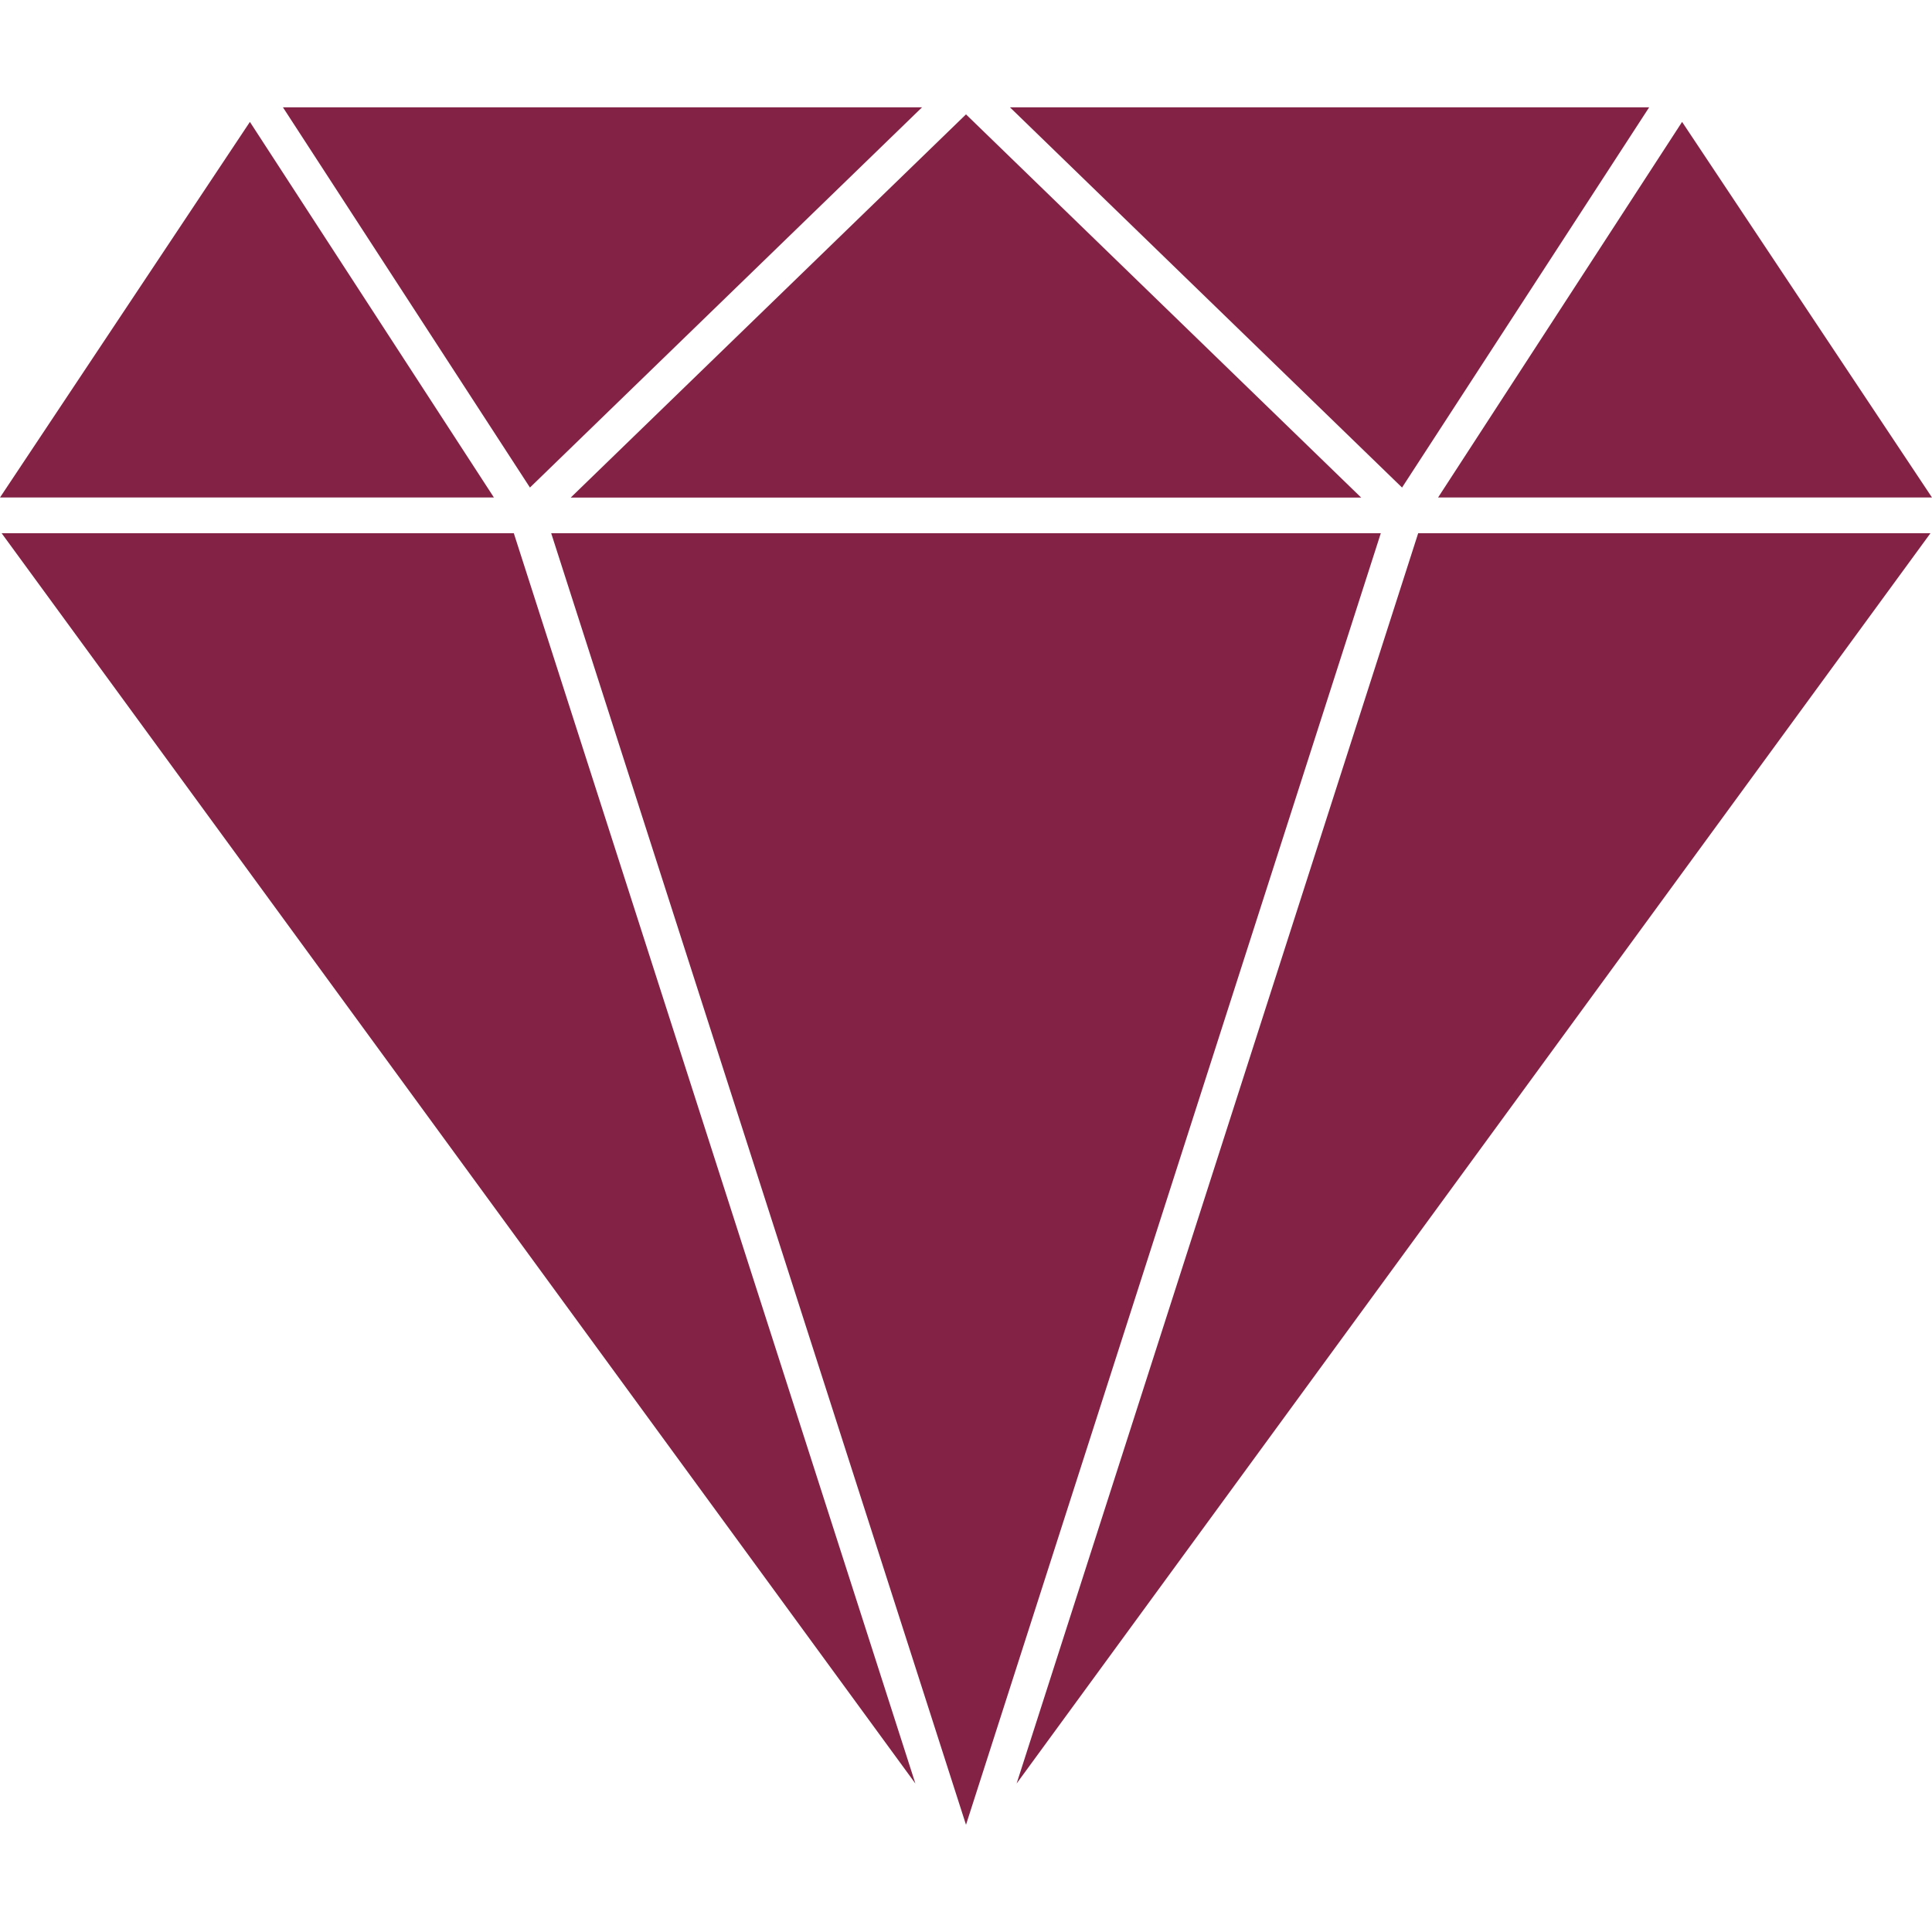
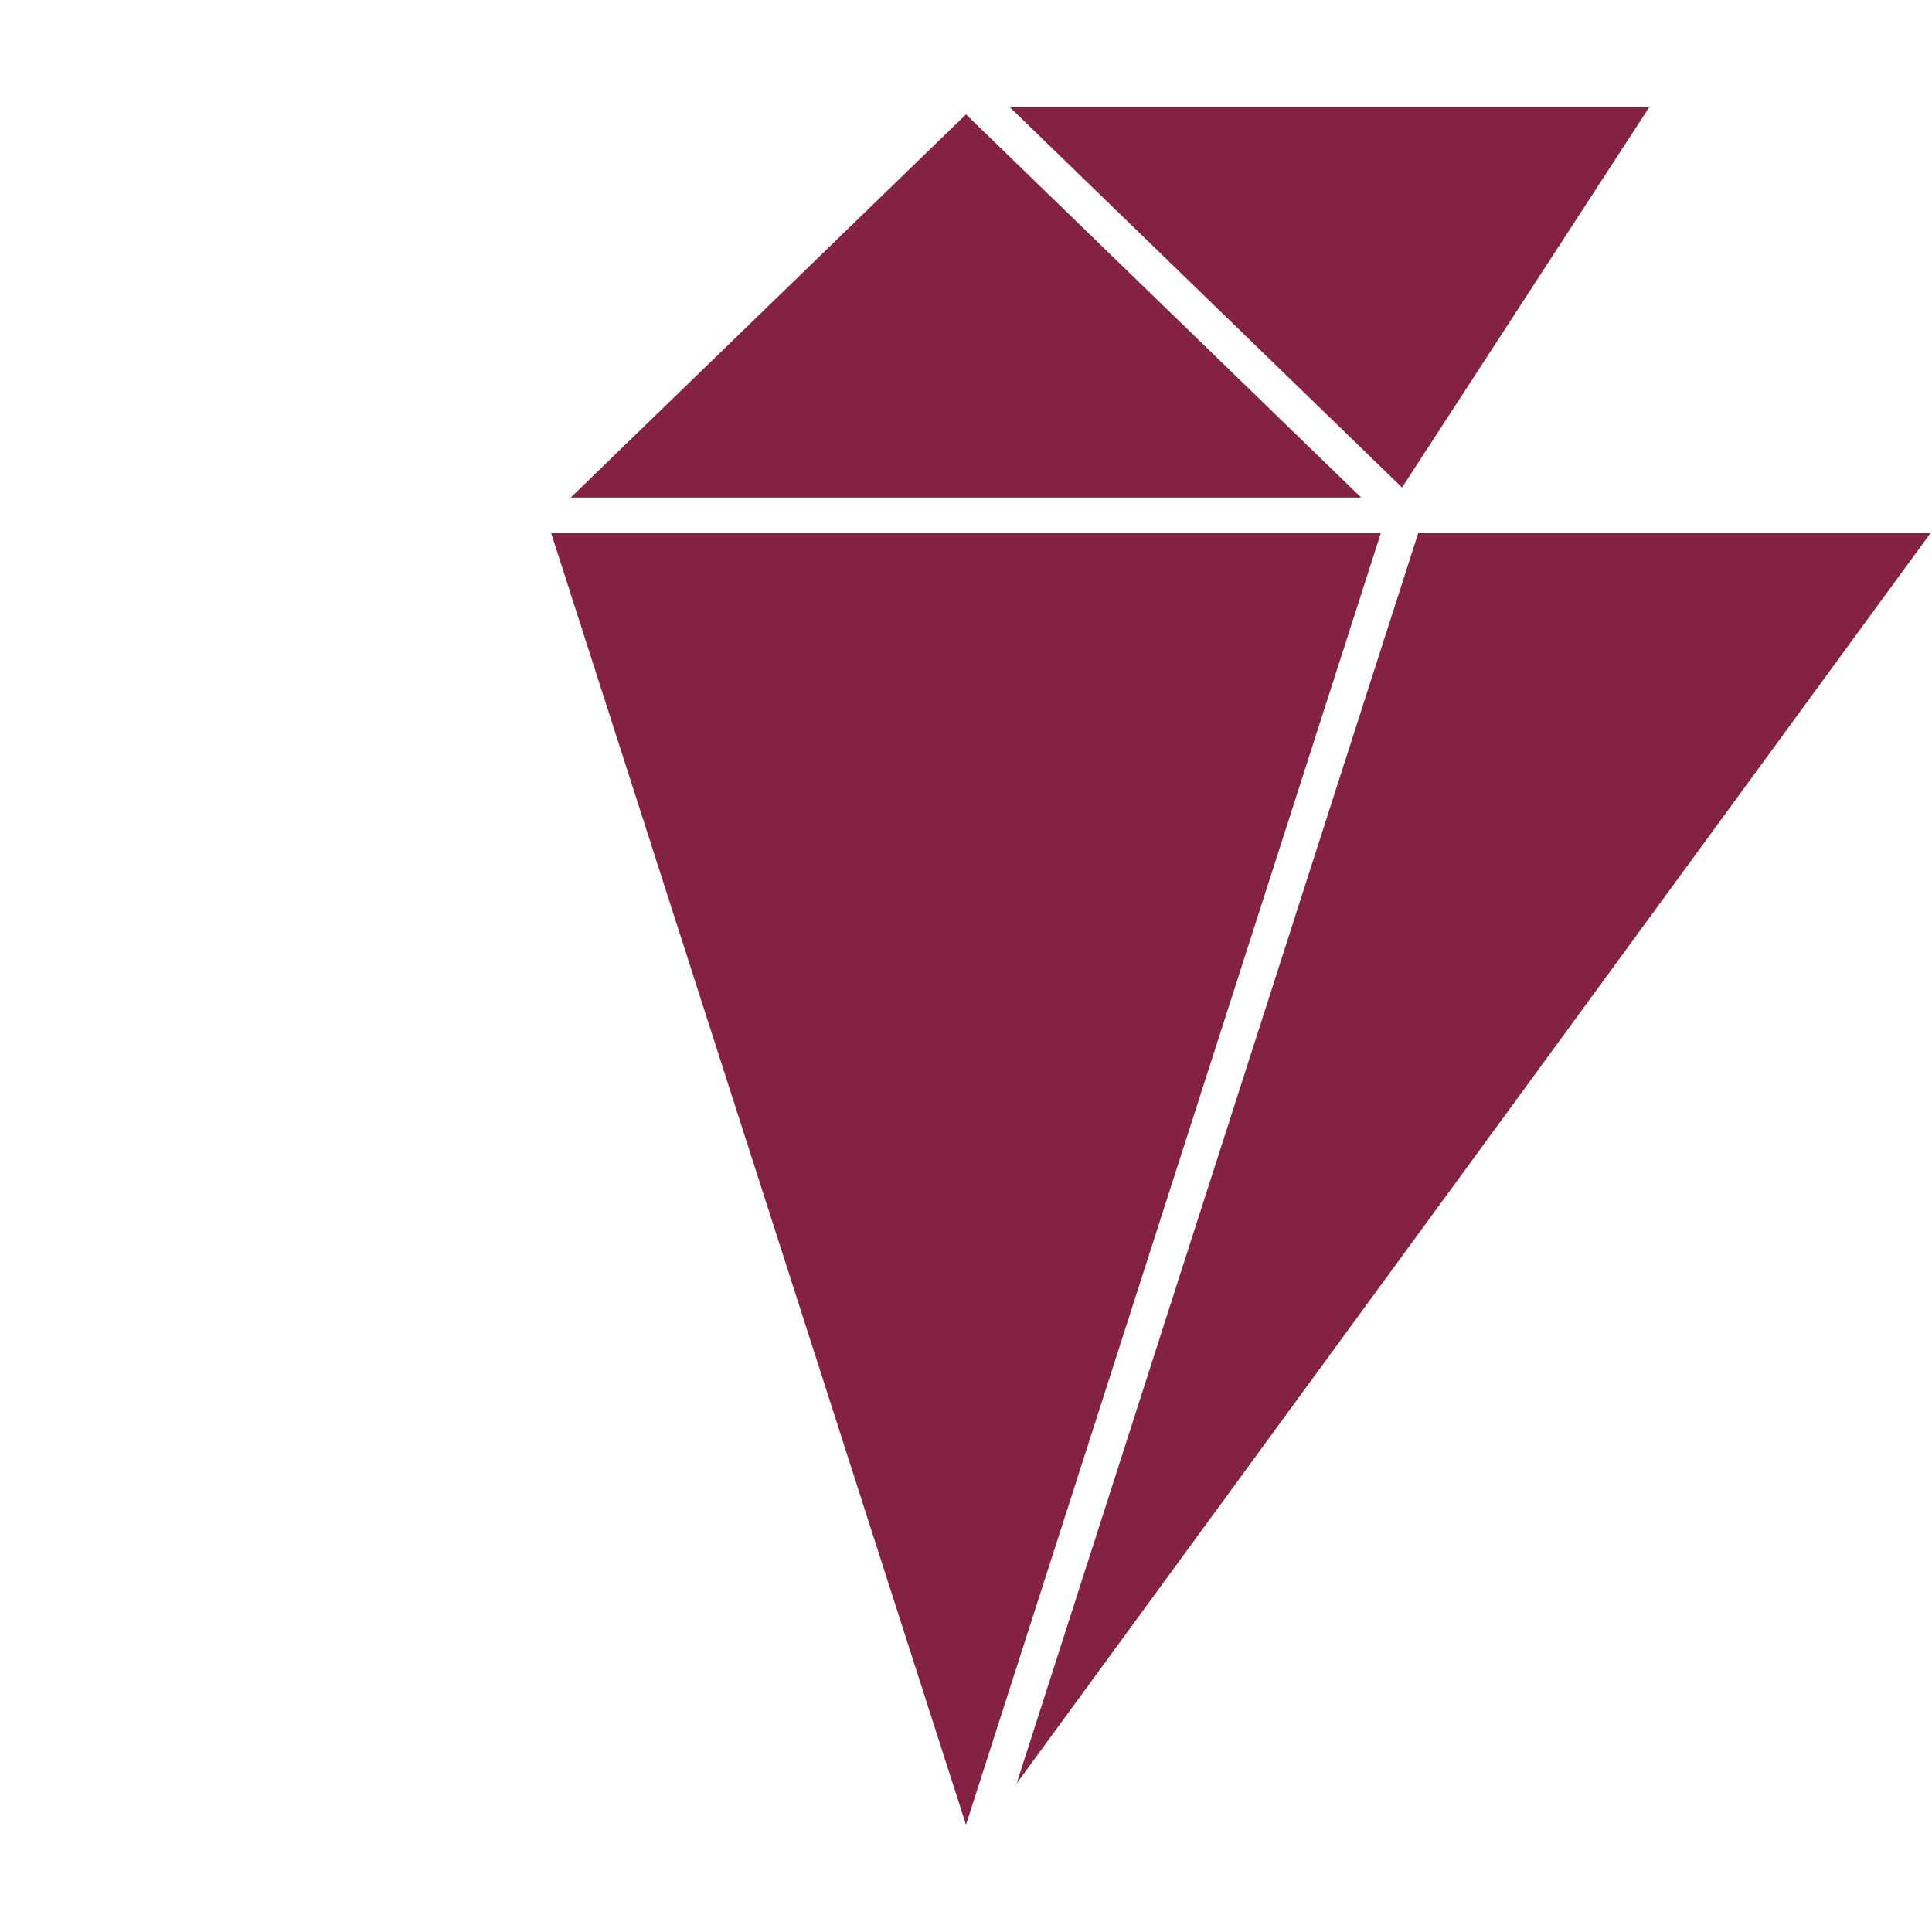
<svg xmlns="http://www.w3.org/2000/svg" width="20" height="20" viewBox="0 0 20 20" fill="none">
  <g clip-path="url(#clip0_19873_10981)">
    <path d="M14.091 5.151H5.908L10 1.184L14.091 5.151Z" fill="#832245" />
    <path d="M5.706 5.52H14.294L10 18.89L5.706 5.52Z" fill="#832245" />
    <path d="M10.524 18.463L14.681 5.52H19.984L10.524 18.463Z" fill="#832245" />
-     <path d="M0.017 5.52H5.319L9.476 18.463L0.017 5.52Z" fill="#832245" />
-     <path d="M20 5.15H14.887L17.413 1.262L20 5.15Z" fill="#832245" />
-     <path d="M2.587 1.262L5.113 5.15H0L2.587 1.262Z" fill="#832245" />
-     <path d="M9.545 1.111L5.486 5.047L2.929 1.111H9.545Z" fill="#832245" />
    <path d="M17.072 1.111L14.514 5.047L10.455 1.111H17.072Z" fill="#832245" />
  </g>
  <defs>
    <clipPath id="clip0_19873_10981">
      <rect width="20" height="20" fill="white" />
    </clipPath>
  </defs>
</svg>